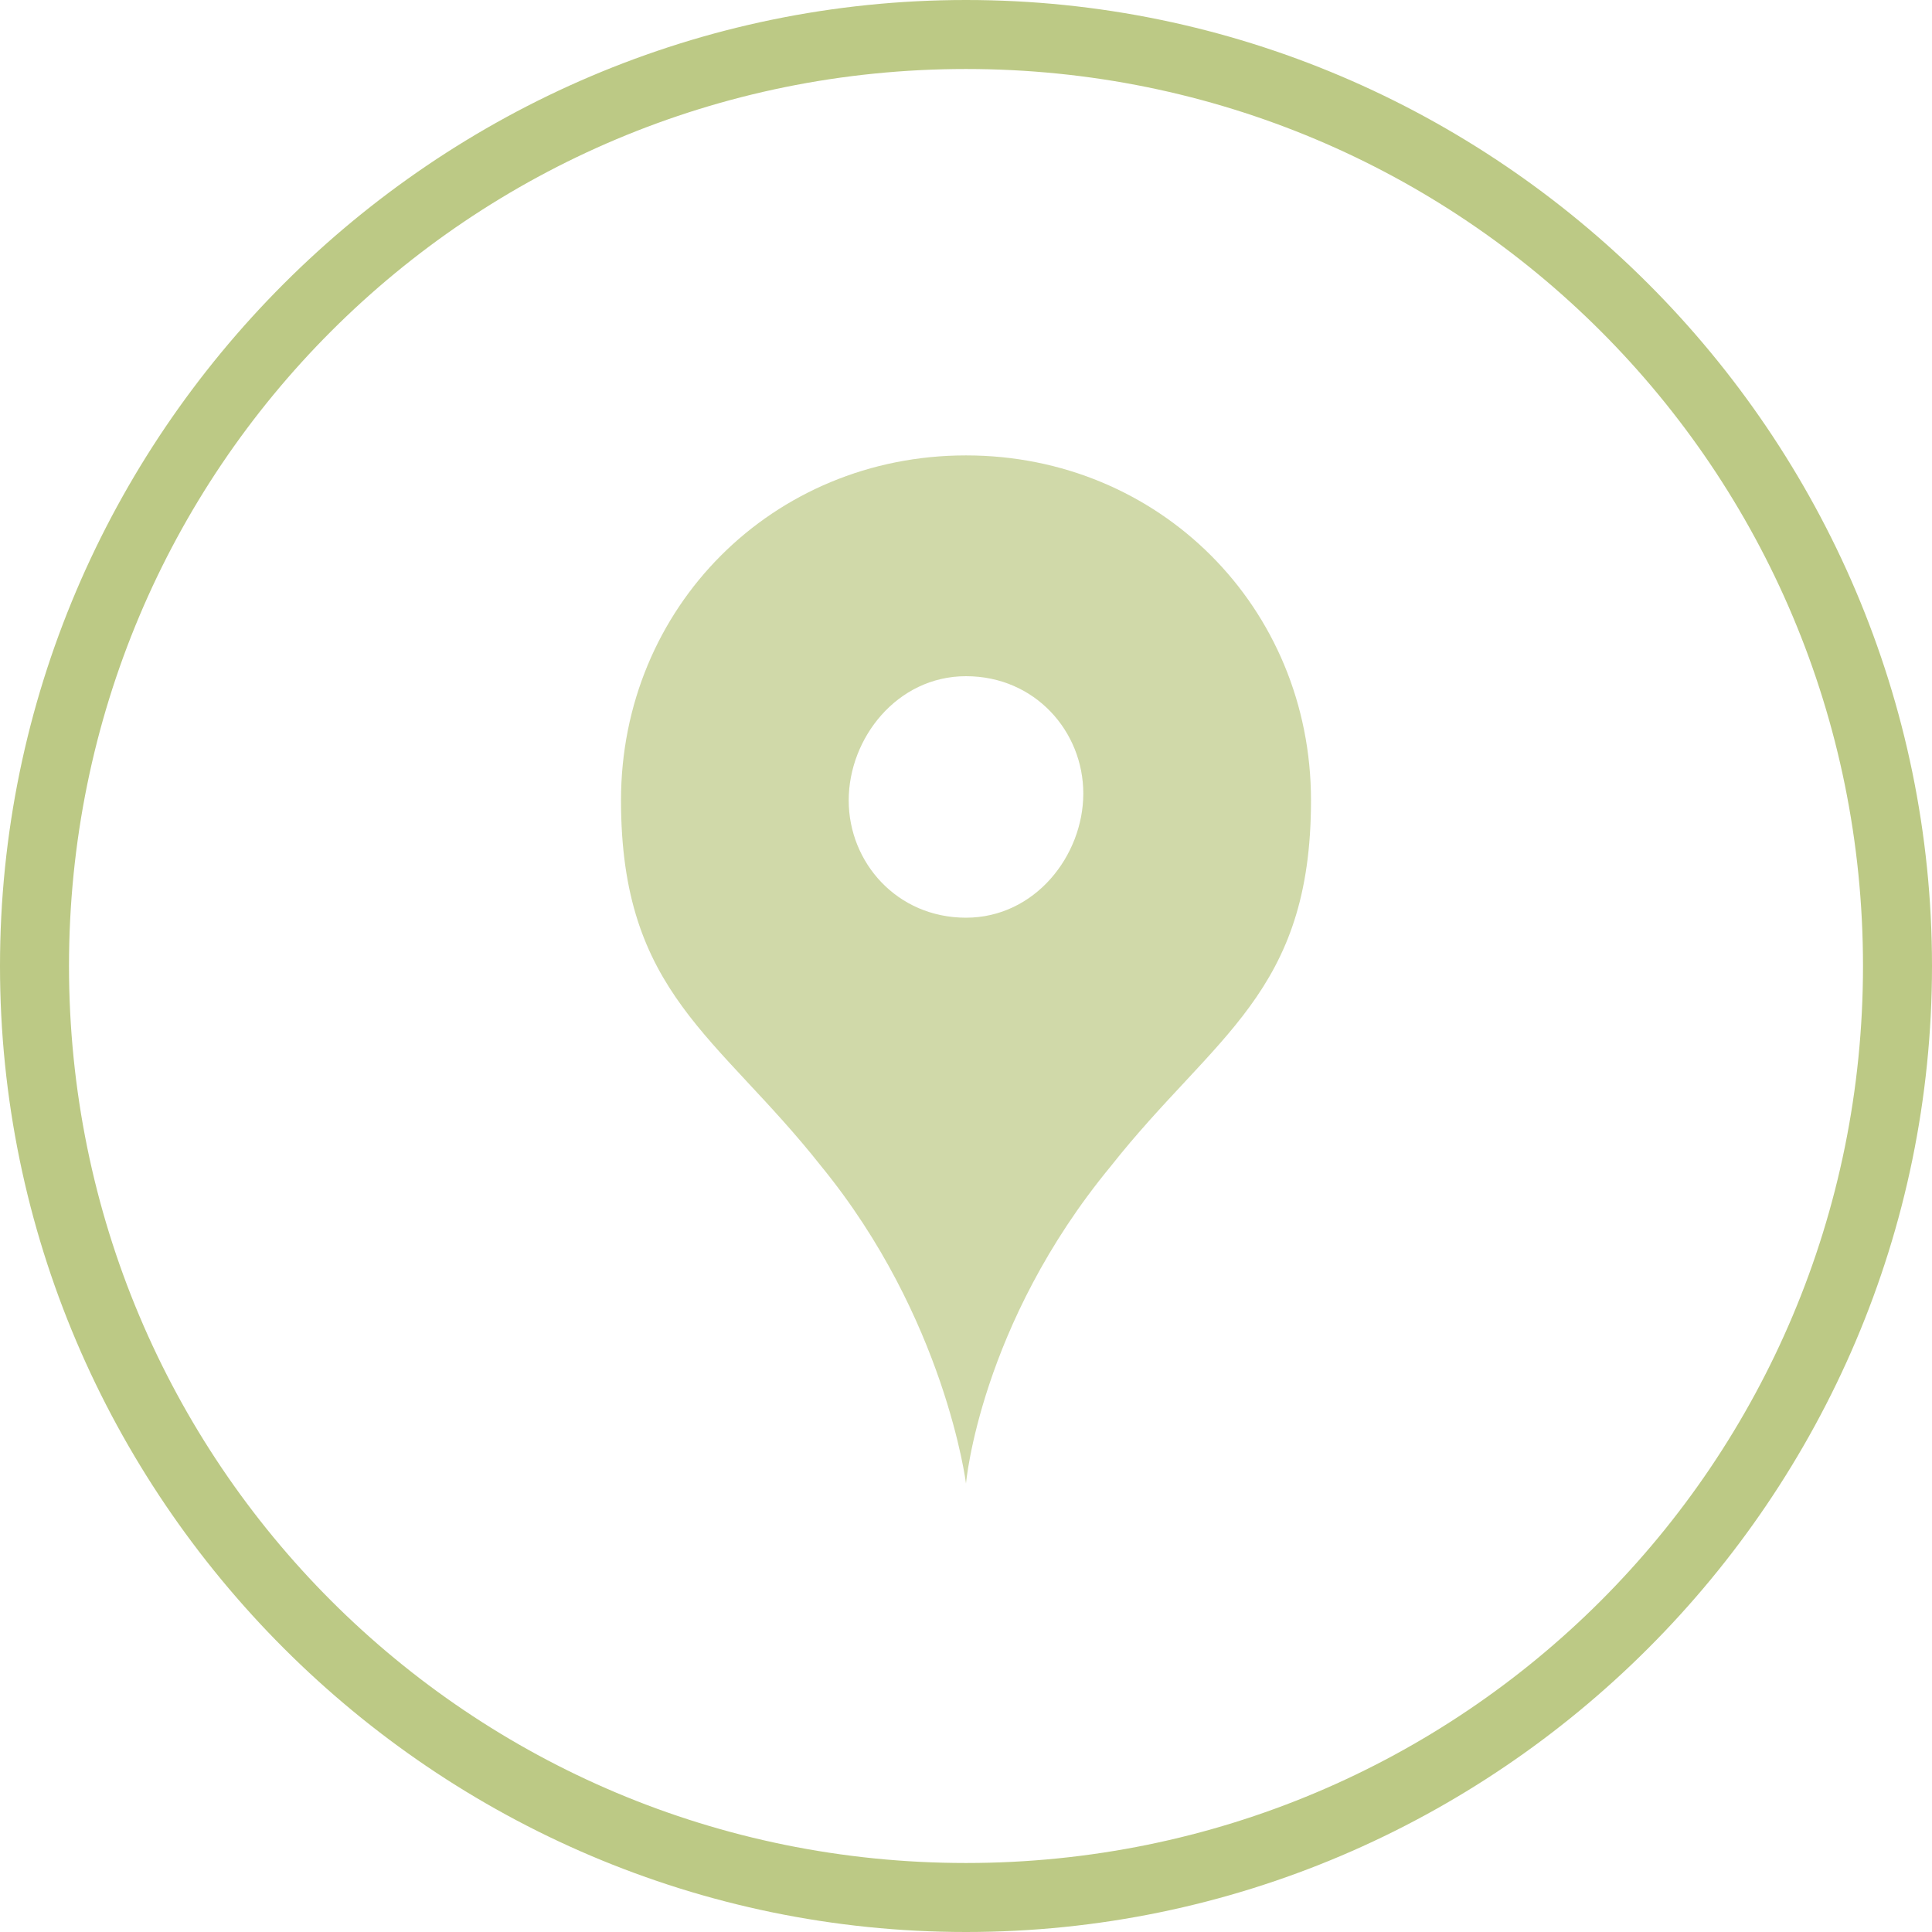
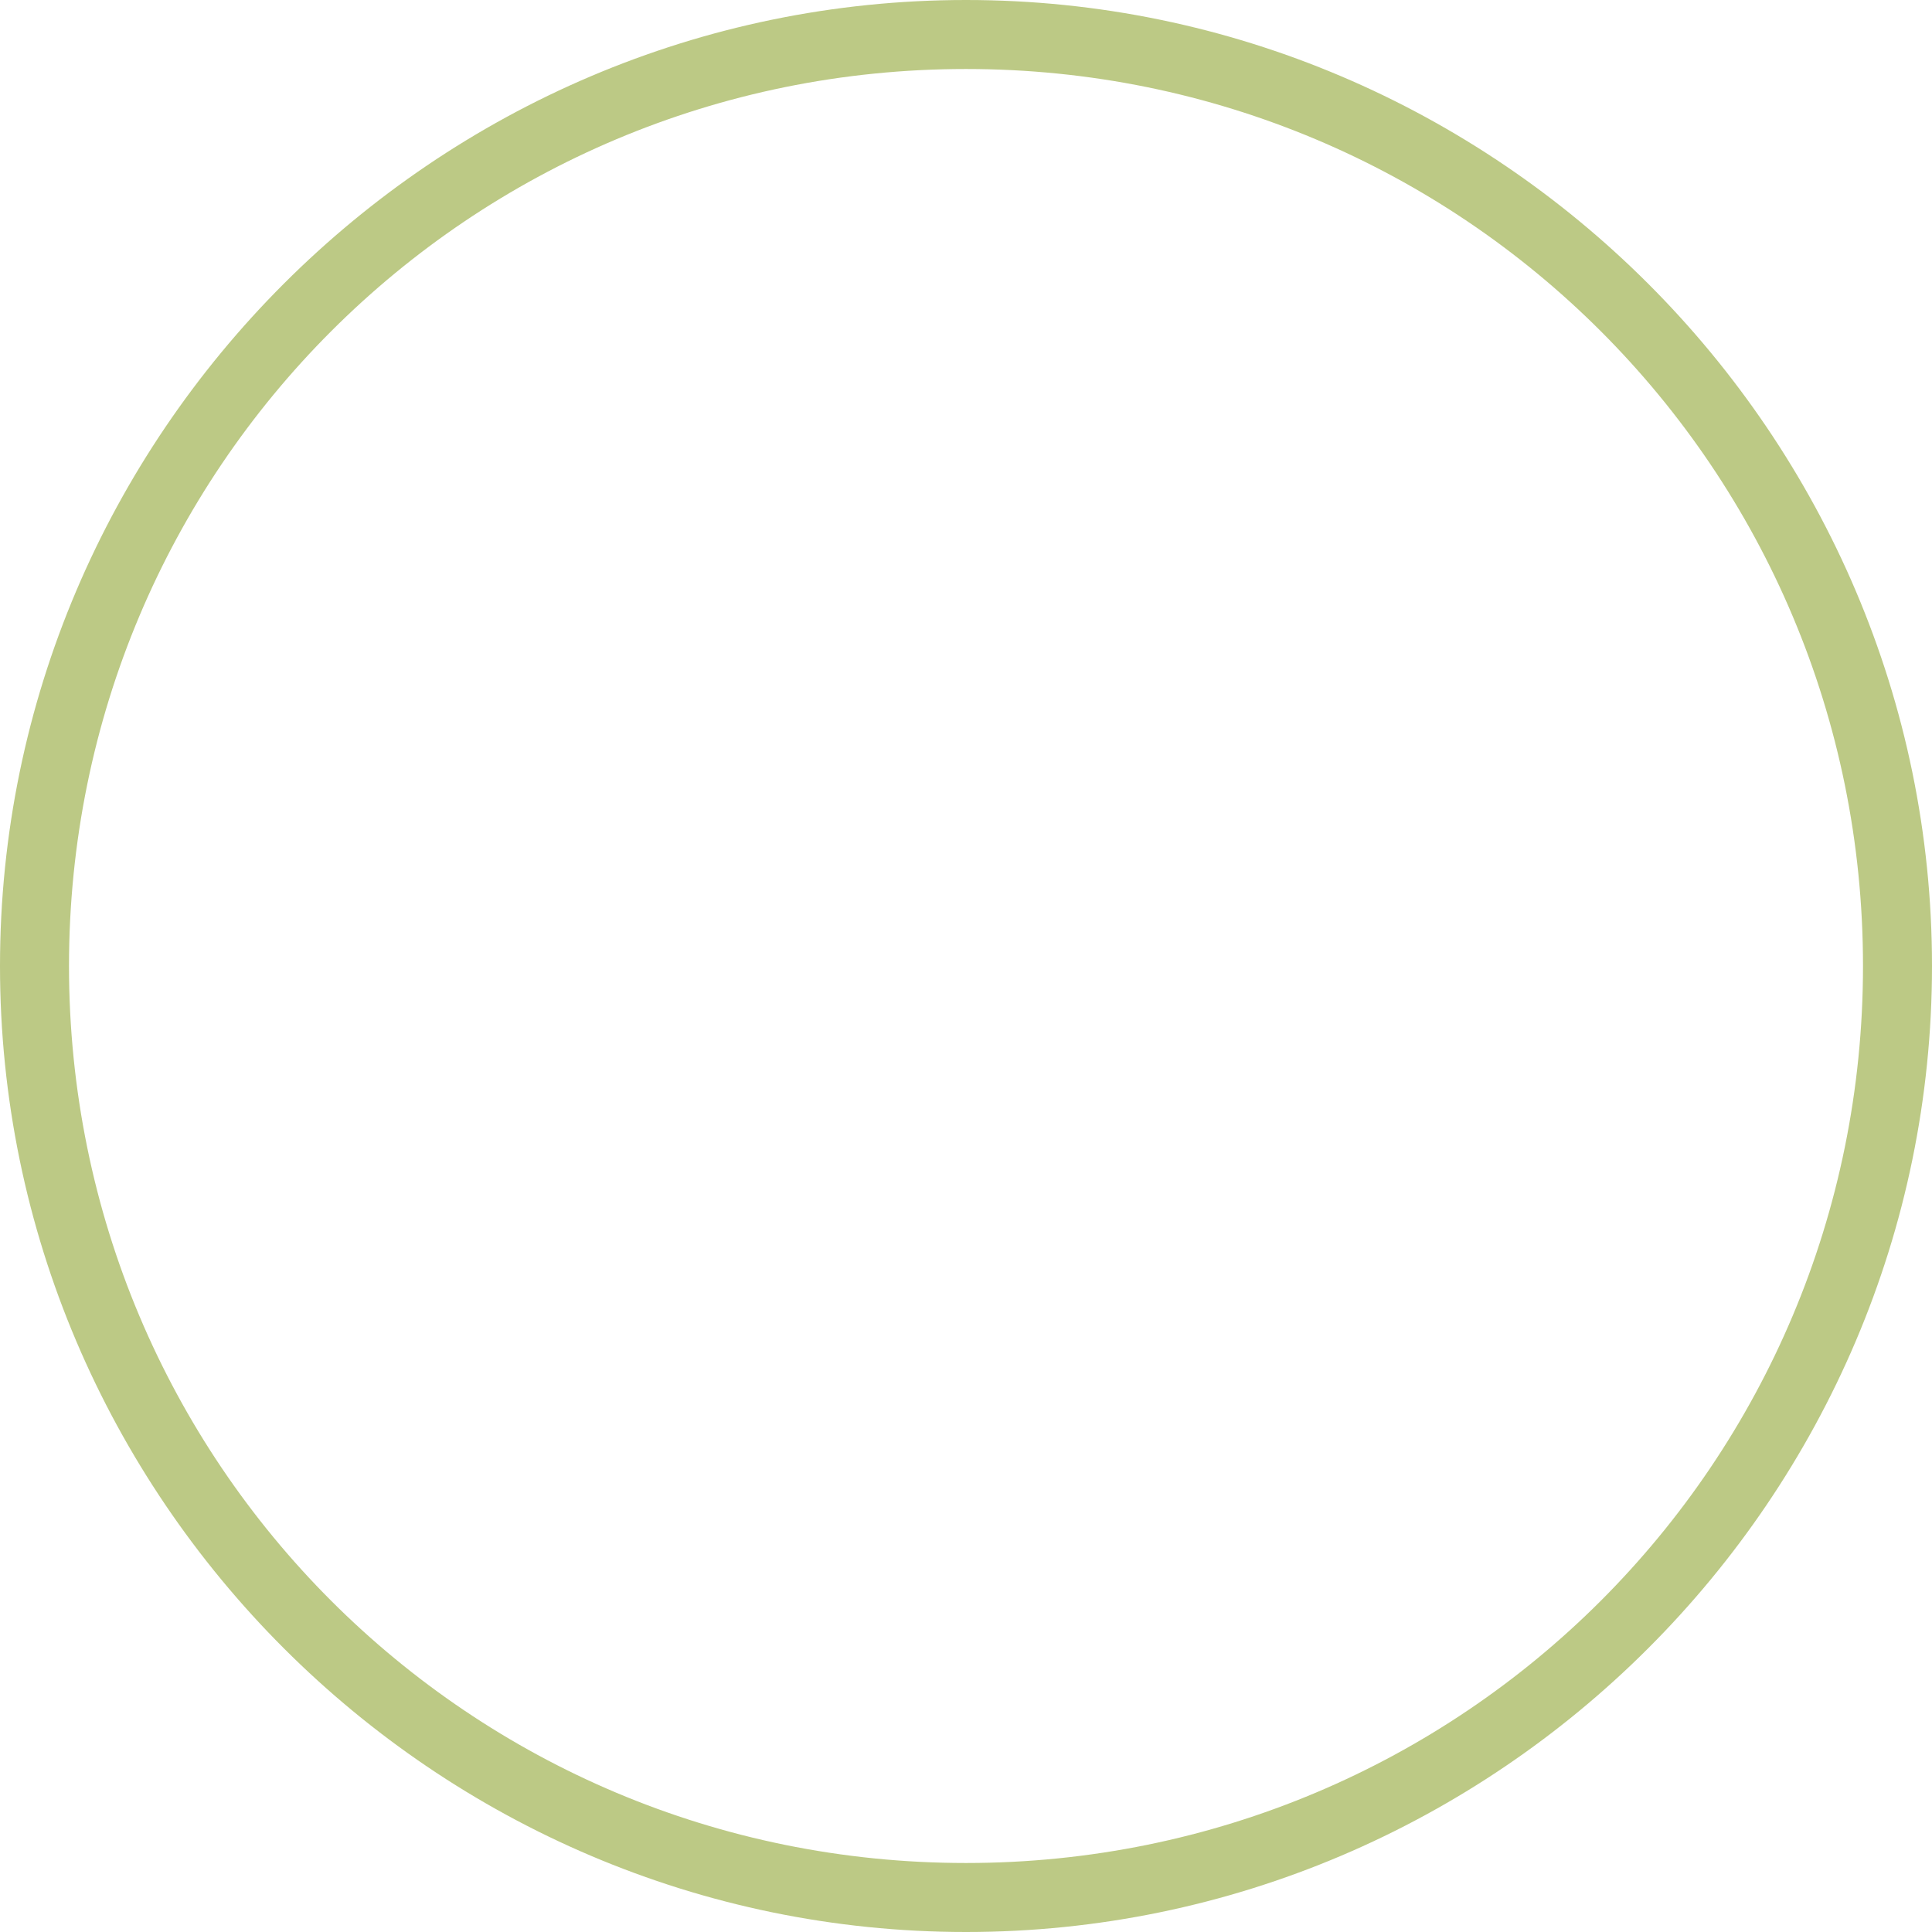
<svg xmlns="http://www.w3.org/2000/svg" version="1.1" id="レイヤー_1" x="0px" y="0px" viewBox="0 0 28 28" style="enable-background:new 0 0 28 28;" xml:space="preserve">
  <style type="text/css">
	.st0{display:none;fill:#6FA231;}
	.st1{fill:#FFFFFF;}
	.st2{display:none;fill:#F9F5ED;}
	.st3{fill:none;}
	.st4{fill:#006837;}
	.st5{fill:#F9F5ED;stroke:#006837;stroke-miterlimit:10;}
	.st6{fill:#6FA231;}
	.st7{fill:#267267;}
	.st8{fill:none;stroke:#6FA231;stroke-width:2;stroke-miterlimit:10;}
	.st9{fill-rule:evenodd;clip-rule:evenodd;fill:#6FA231;}
	.st10{fill:#8CC63F;}
	.st11{fill:none;stroke:#8CC63F;stroke-miterlimit:10;}
	.st12{fill:#F9F5ED;}
	.st13{fill:#9B3E1A;stroke:#9B3E1A;stroke-width:0.61;stroke-miterlimit:10;}
	.st14{fill:#B1C81B;stroke:#B1C81B;stroke-width:0.305;stroke-miterlimit:1;}
	.st15{fill:#9B3E1A;stroke:#9B3E1A;stroke-width:0.305;stroke-linecap:square;stroke-miterlimit:1;}
	.st16{fill:none;stroke:#6FA231;stroke-width:4;stroke-miterlimit:10;}
	.st17{fill:none;stroke:#FFFFFF;stroke-miterlimit:10;stroke-dasharray:10;}
	.st18{opacity:0.15;fill:#6FA231;}
	.st19{opacity:0.1;fill:#6FA231;}
	.st20{fill:#1A1A1A;}
	.st21{fill:none;stroke:#CCCCCC;stroke-miterlimit:10;}
	.st22{opacity:0.7;fill:#BCC985;}
	.st23{opacity:0.8;fill:#F7931E;}
	.st24{fill:#4D4D4D;}
	.st25{opacity:0.7;}
	.st26{fill:#BCC985;}
	.st27{fill:none;stroke:#BCC985;stroke-miterlimit:10;}
	.st28{fill:none;stroke:#995642;stroke-width:5;stroke-miterlimit:10;}
	.st29{fill:#333333;}
	.st30{fill:#E6531E;}
	.st31{fill:none;stroke:#E6531E;stroke-width:5;stroke-linecap:round;stroke-miterlimit:10;stroke-dasharray:15.817,15.817;}
	.st32{opacity:0.8;}
</style>
  <g class="st25">
-     <path class="st26" d="M14,6.6c-2.8,0-5,2.2-5,5c0,2.8,1.4,3.4,2.9,5.3c1.8,2.2,2.1,4.6,2.1,4.6s0.2-2.3,2.1-4.6   c1.5-1.9,2.9-2.5,2.9-5.3C19,8.8,16.8,6.6,14,6.6z M14,13.3c-1,0-1.7-0.8-1.7-1.7S13,9.8,14,9.8s1.7,0.8,1.7,1.7S15,13.3,14,13.3z" />
-   </g>
-   <path class="st26" d="M14,28C6.3,28,0,21.7,0,14S6.3,0,14,0s14,6.3,14,14S21.7,28,14,28z M14,1C6.8,1,1,6.8,1,14s5.8,13,13,13  s13-5.8,13-13S21.2,1,14,1z" />
+     </g>
+   <path class="st26" d="M14,28C6.3,28,0,21.7,0,14S6.3,0,14,0s14,6.3,14,14S21.7,28,14,28z M14,1C6.8,1,1,6.8,1,14s5.8,13,13,13  s13-5.8,13-13S21.2,1,14,1" />
</svg>